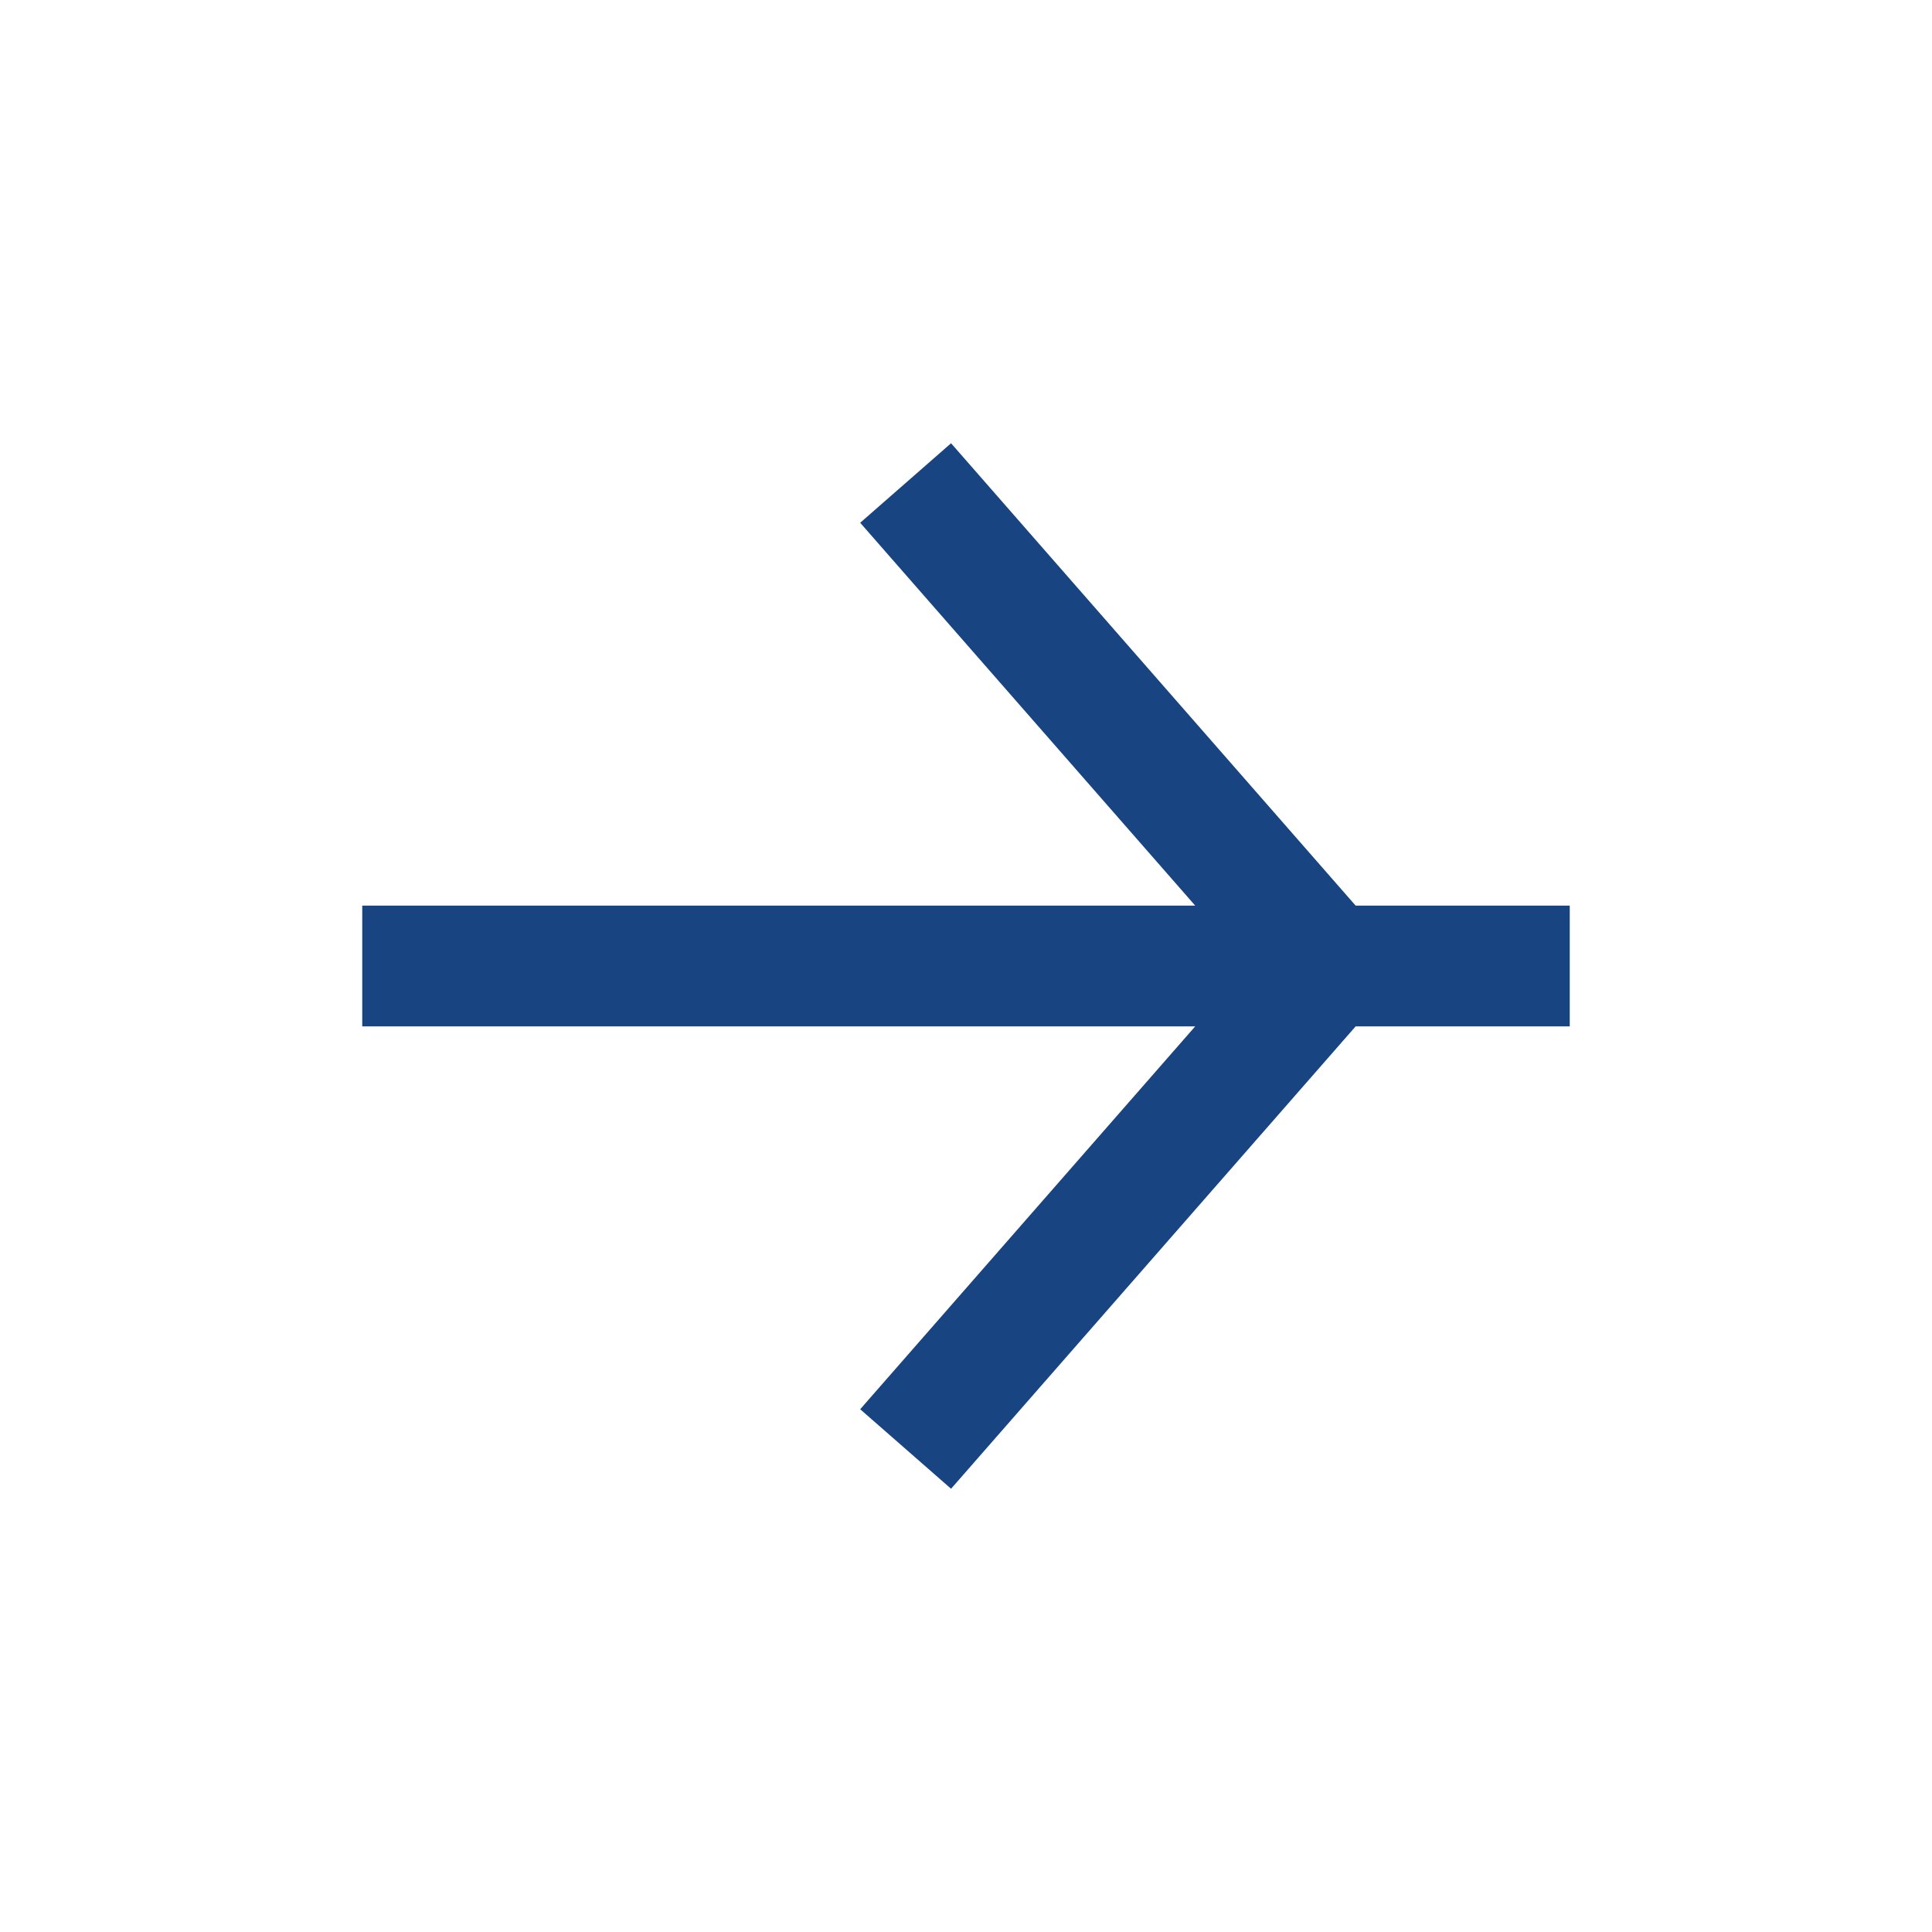
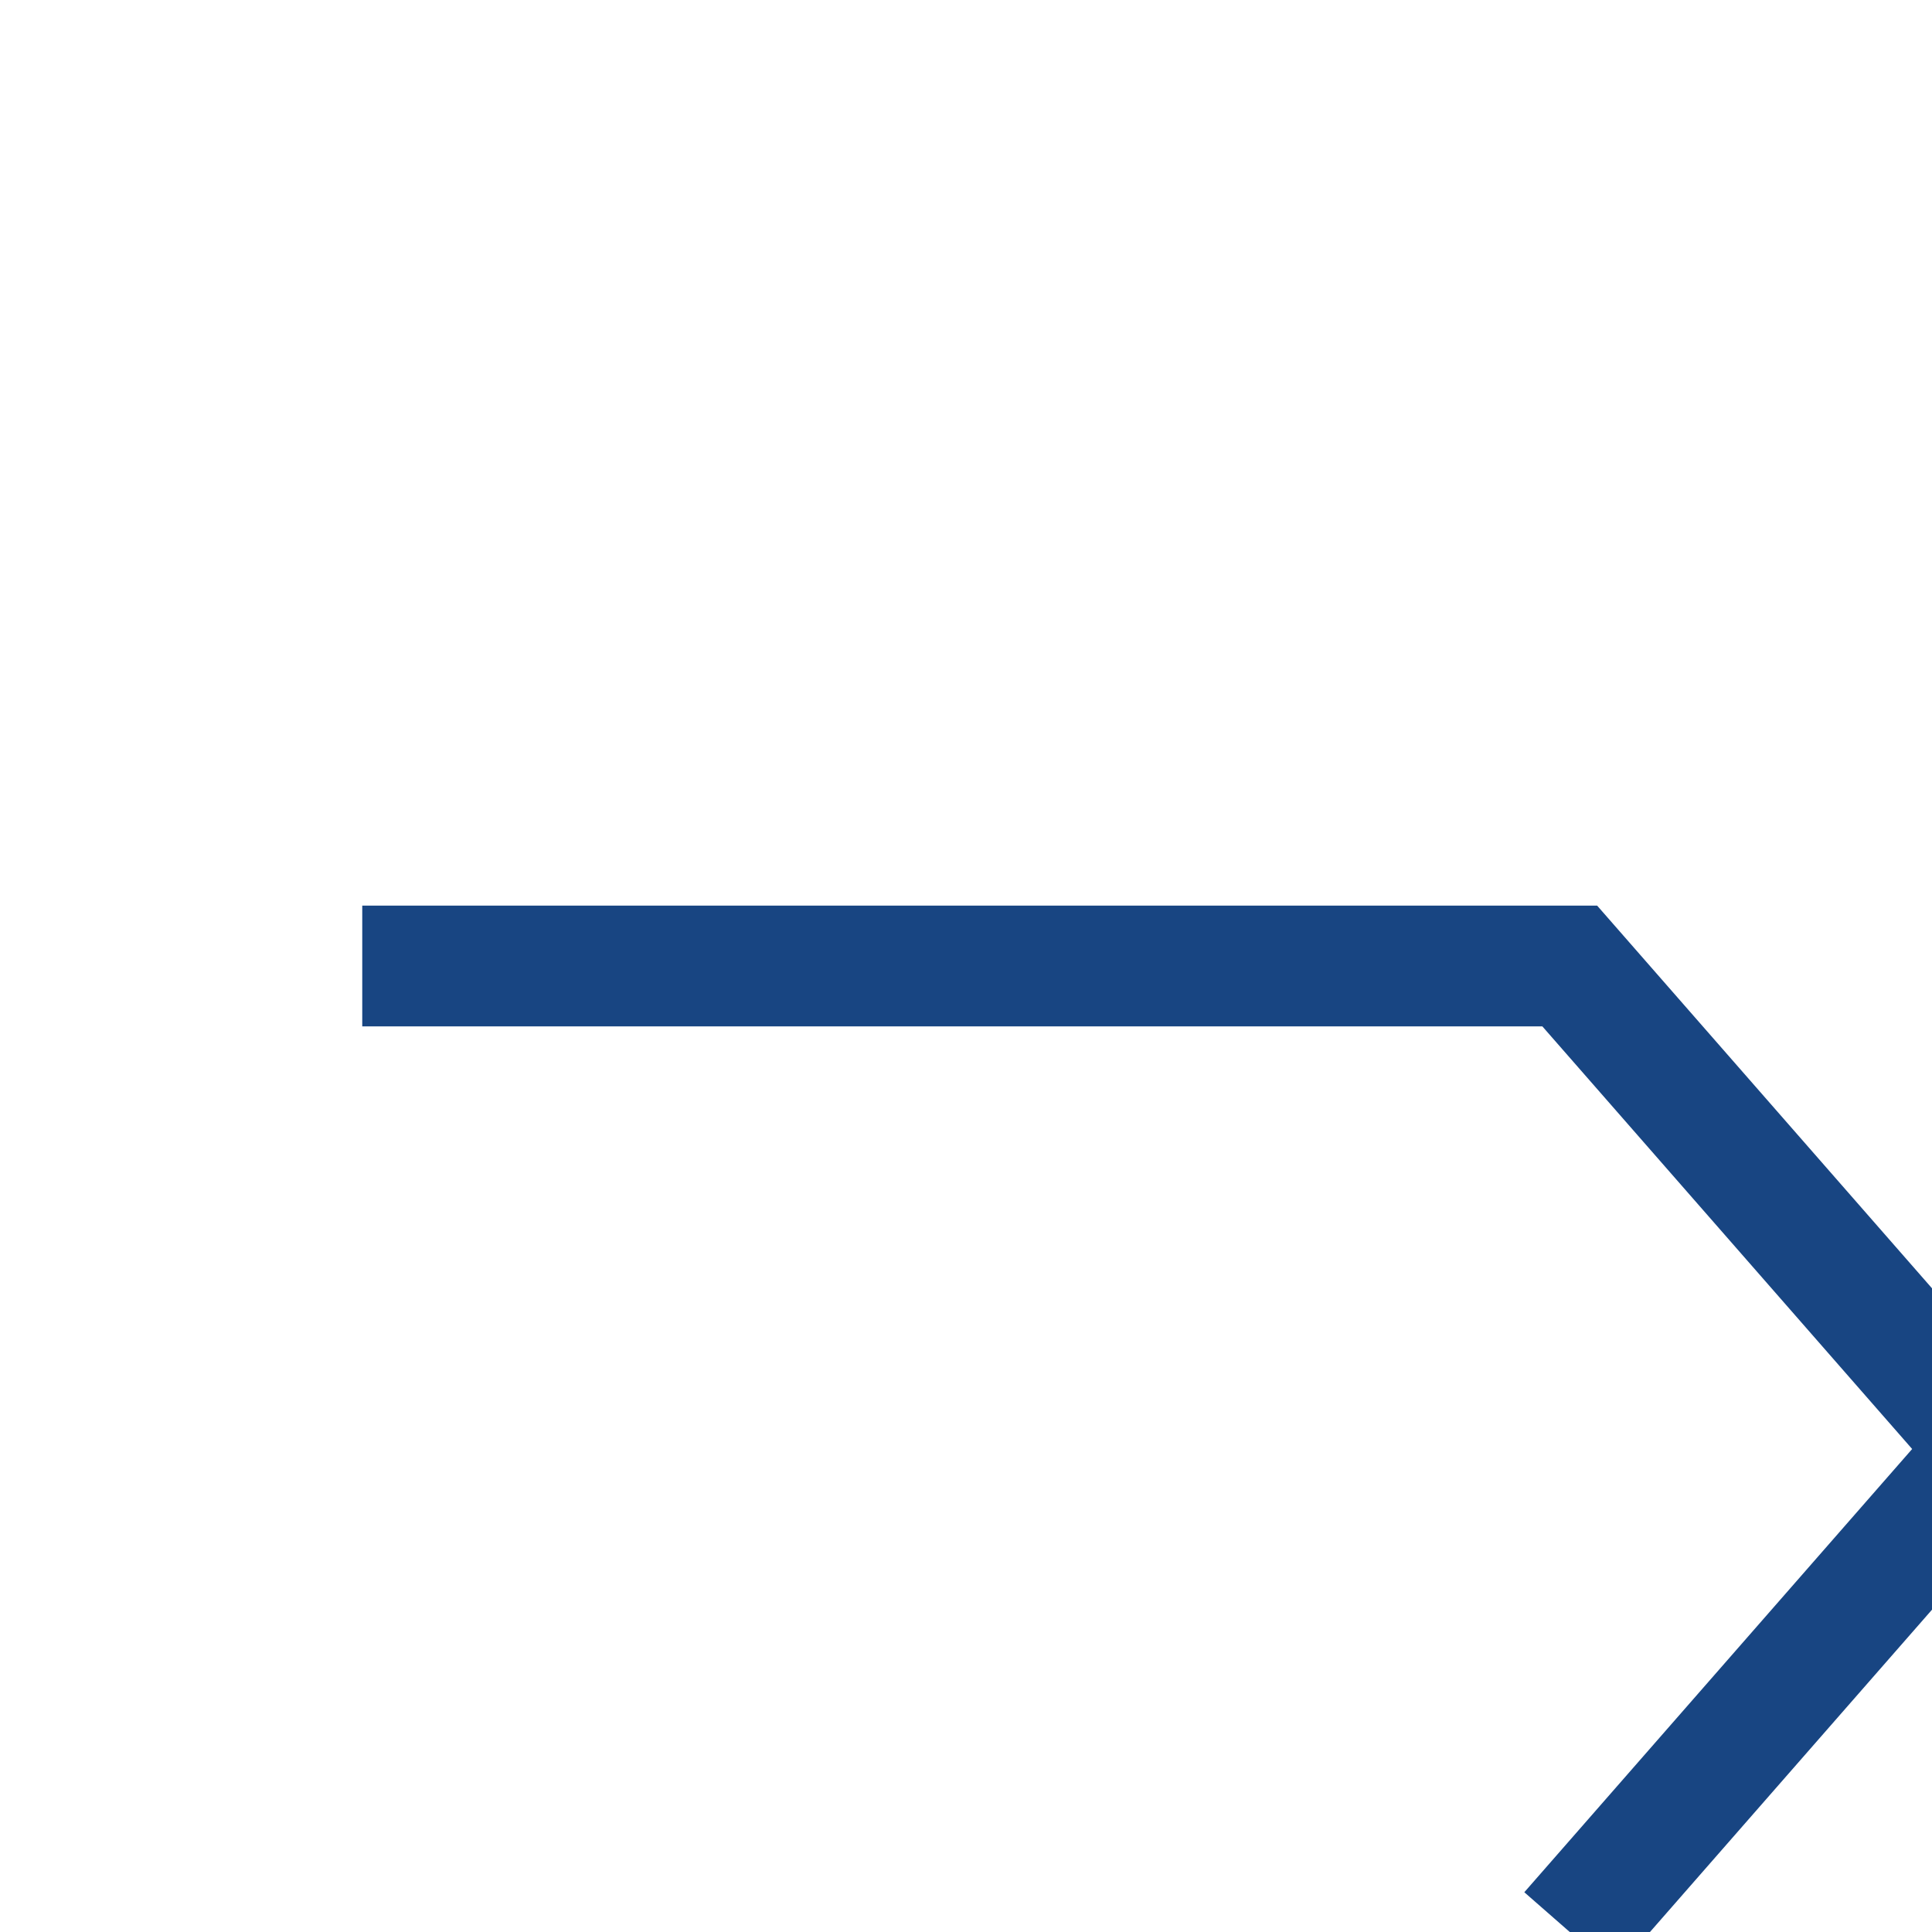
<svg xmlns="http://www.w3.org/2000/svg" width="32" height="32" viewBox="0 0 32 32">
-   <rect width="32" height="32" fill="none" />
-   <path d="M6 16h20M15 8l7 8-7 8" stroke="#184582" stroke-width="2" fill="none" />
+   <path d="M6 16h20l7 8-7 8" stroke="#184582" stroke-width="2" fill="none" />
</svg>